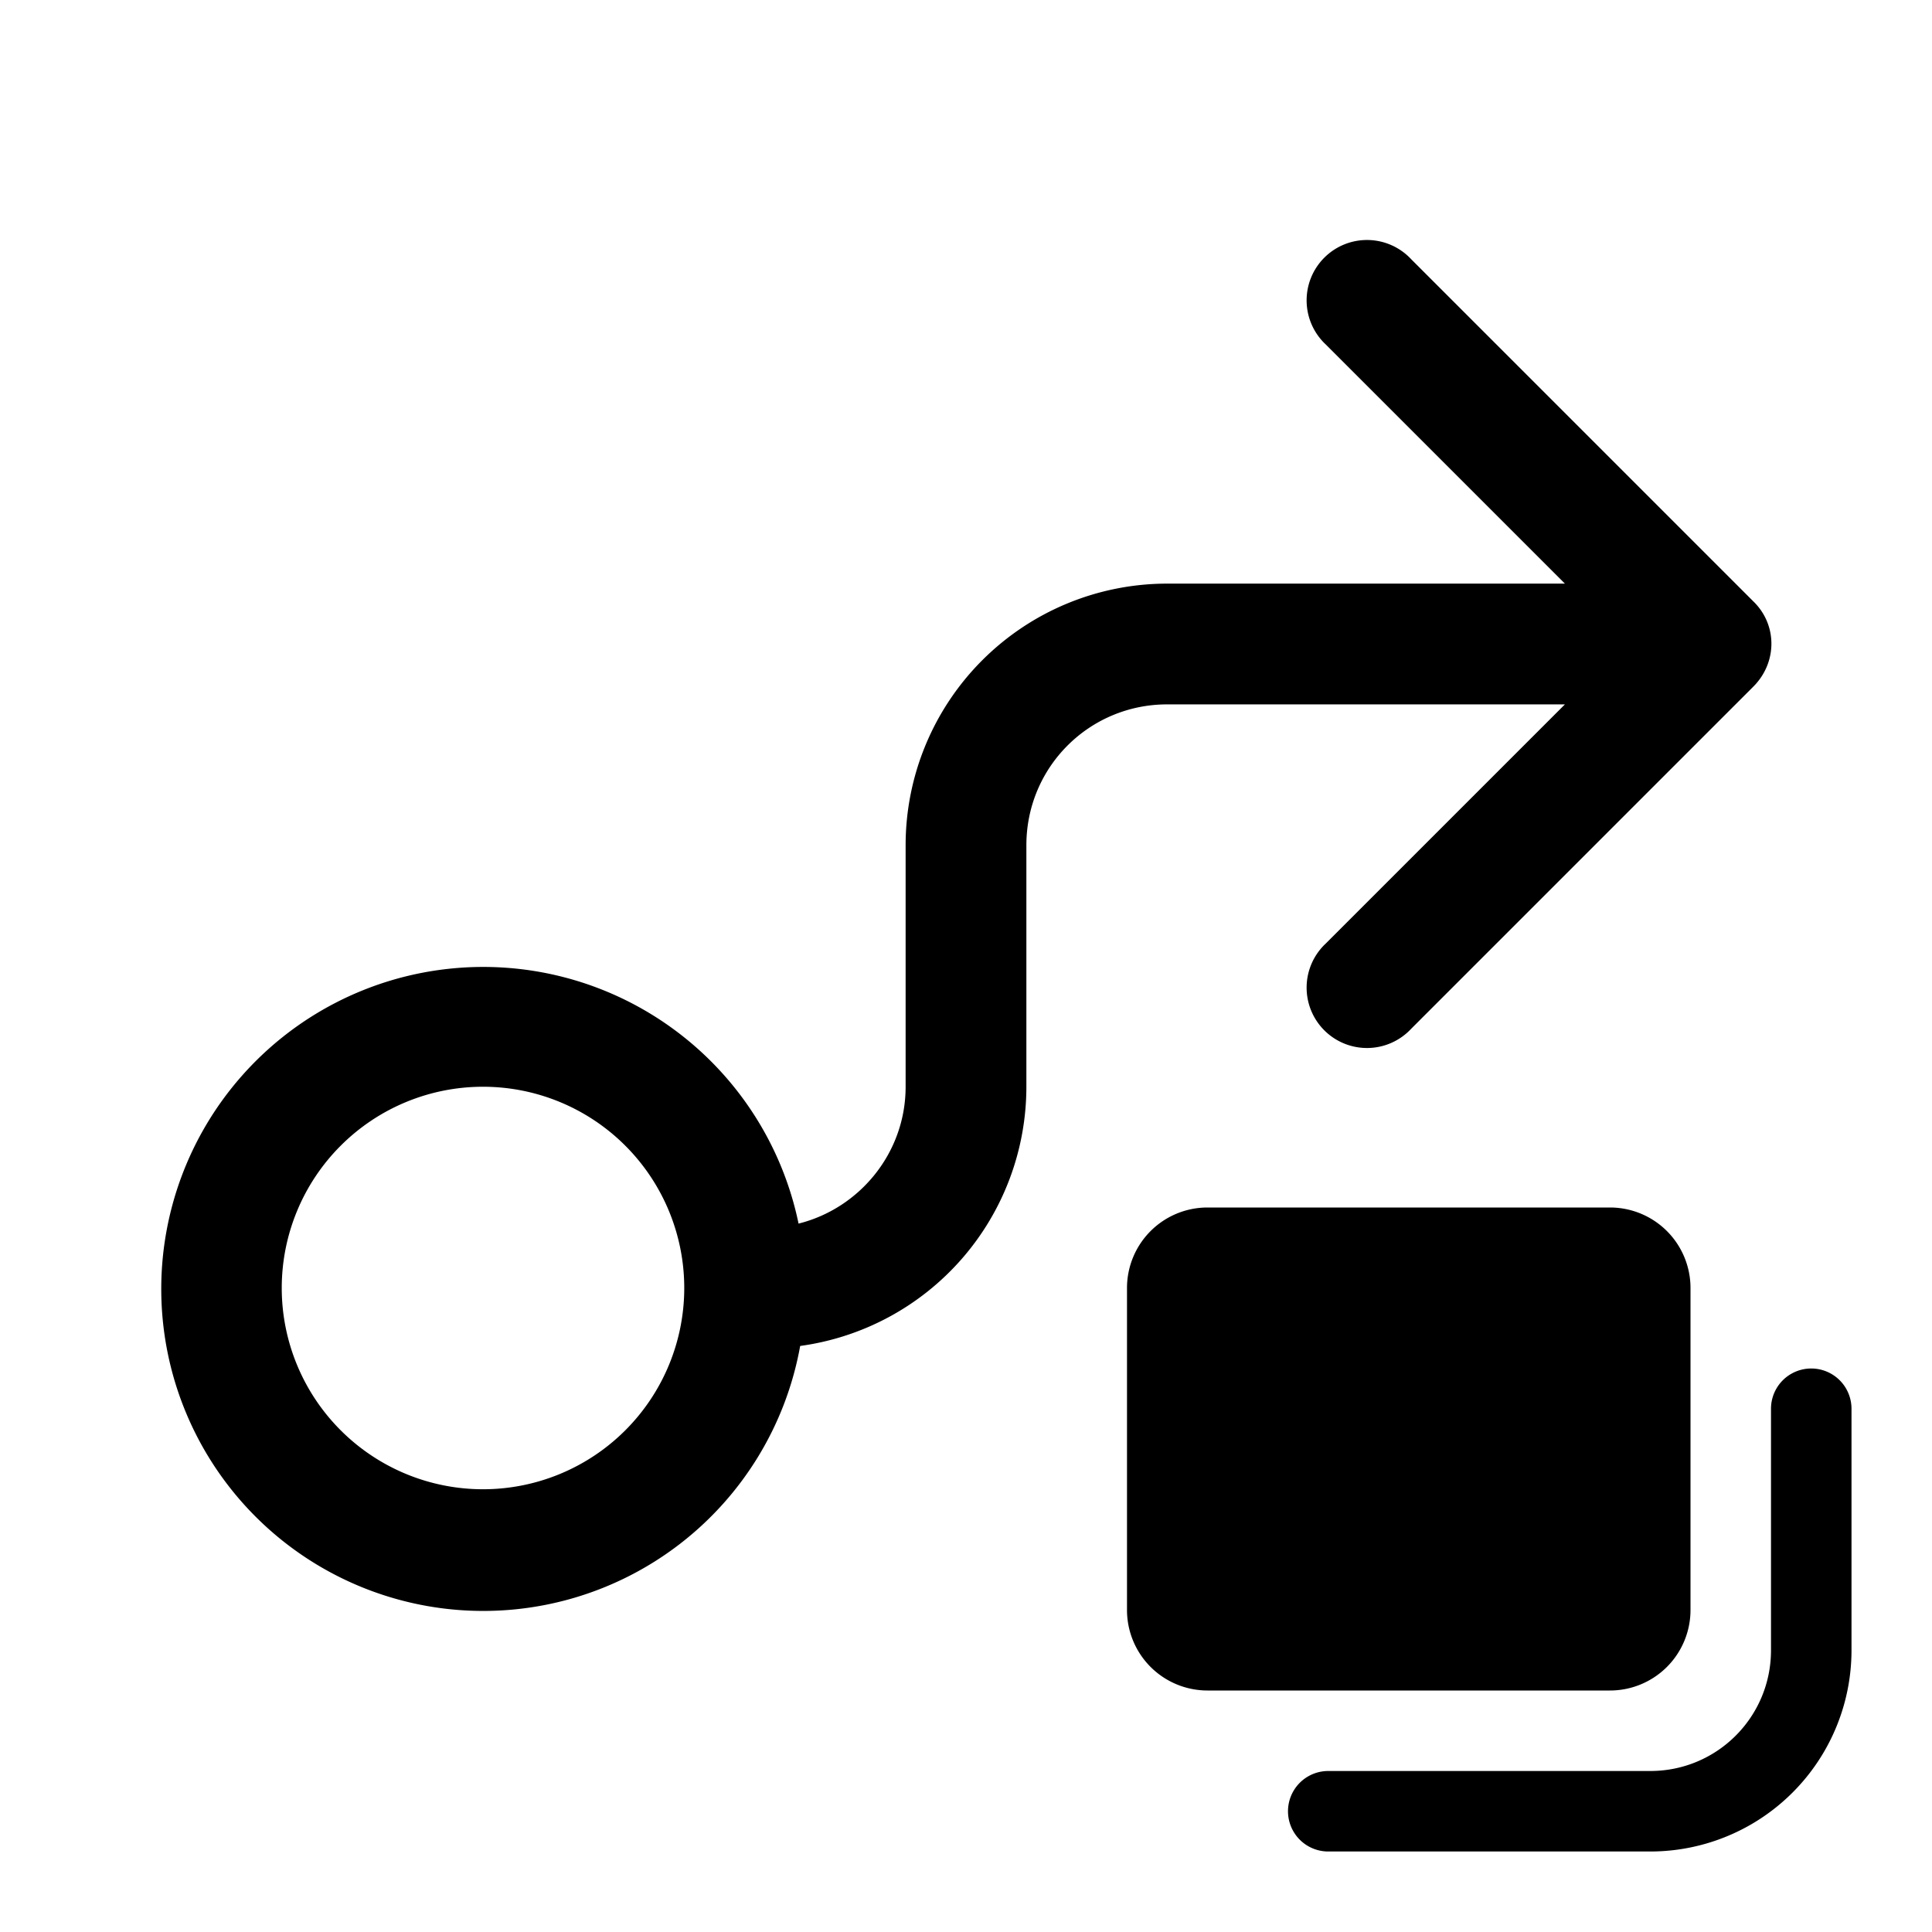
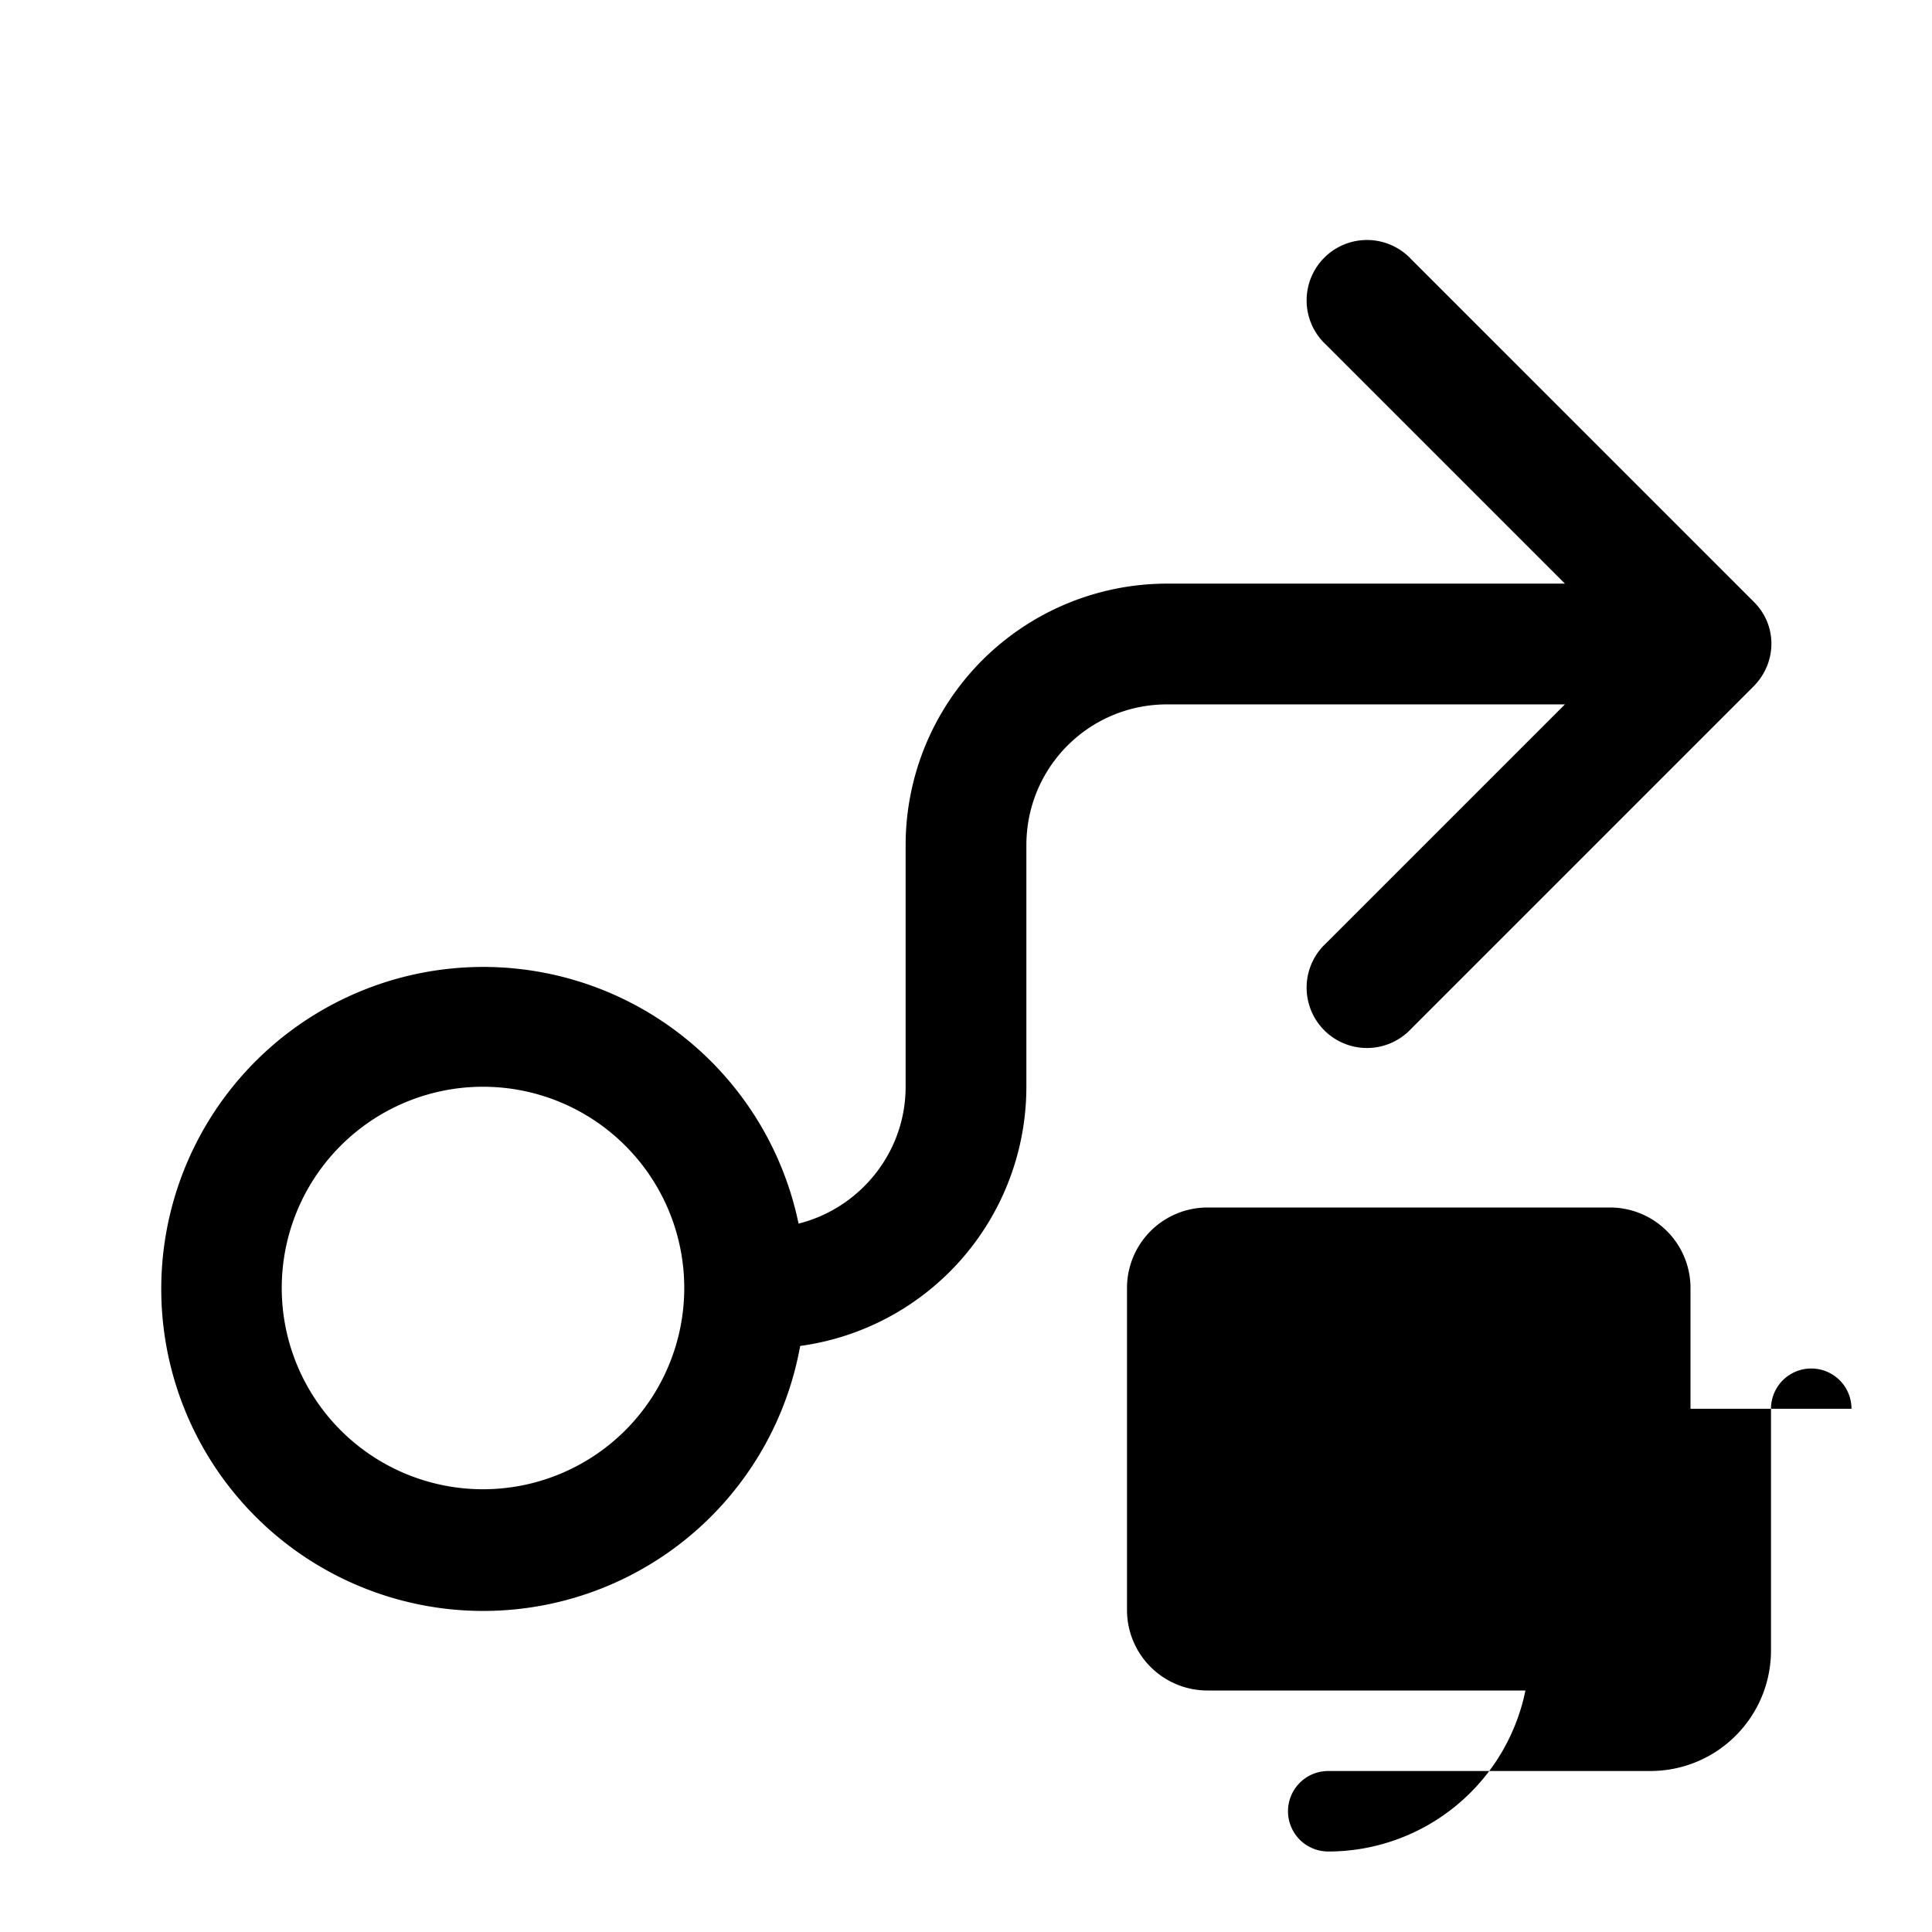
<svg xmlns="http://www.w3.org/2000/svg" width="24" height="24" viewBox="0 0 24 24">
-   <path d="M14 16a1 1 0 0 1 1-1h5a1 1 0 0 1 1 1v4a1 1 0 0 1-1 1h-5a1 1 0 0 1-1-1v-4Zm9 1.5a.5.5 0 0 0-1 0v3c0 .83-.67 1.5-1.5 1.5h-4a.5.5 0 0 0 0 1h4a2.5 2.5 0 0 0 2.5-2.5v-3ZM17.53 3.22a.75.75 0 1 0-1.06 1.06l2.97 2.97H14.5a3.25 3.25 0 0 0-3.25 3.25v3c0 .82-.57 1.51-1.33 1.7a4 4 0 1 0 .02 1.52 3.25 3.25 0 0 0 2.81-3.22v-3c0-.97.78-1.75 1.75-1.75h4.94l-2.97 2.97a.75.75 0 1 0 1.06 1.06l4.25-4.25c.3-.3.3-.77 0-1.06l-4.25-4.25ZM3.5 16a2.5 2.5 0 1 1 5 0 2.5 2.5 0 0 1-5 0Z" />
+   <path d="M14 16a1 1 0 0 1 1-1h5a1 1 0 0 1 1 1v4a1 1 0 0 1-1 1h-5a1 1 0 0 1-1-1v-4Zm9 1.5a.5.5 0 0 0-1 0v3c0 .83-.67 1.5-1.5 1.5h-4a.5.5 0 0 0 0 1a2.5 2.5 0 0 0 2.5-2.5v-3ZM17.53 3.22a.75.75 0 1 0-1.06 1.06l2.97 2.97H14.5a3.25 3.25 0 0 0-3.25 3.25v3c0 .82-.57 1.51-1.33 1.7a4 4 0 1 0 .02 1.52 3.25 3.25 0 0 0 2.81-3.22v-3c0-.97.78-1.75 1.75-1.75h4.94l-2.97 2.97a.75.75 0 1 0 1.06 1.06l4.25-4.25c.3-.3.3-.77 0-1.06l-4.25-4.25ZM3.5 16a2.5 2.5 0 1 1 5 0 2.5 2.5 0 0 1-5 0Z" />
</svg>